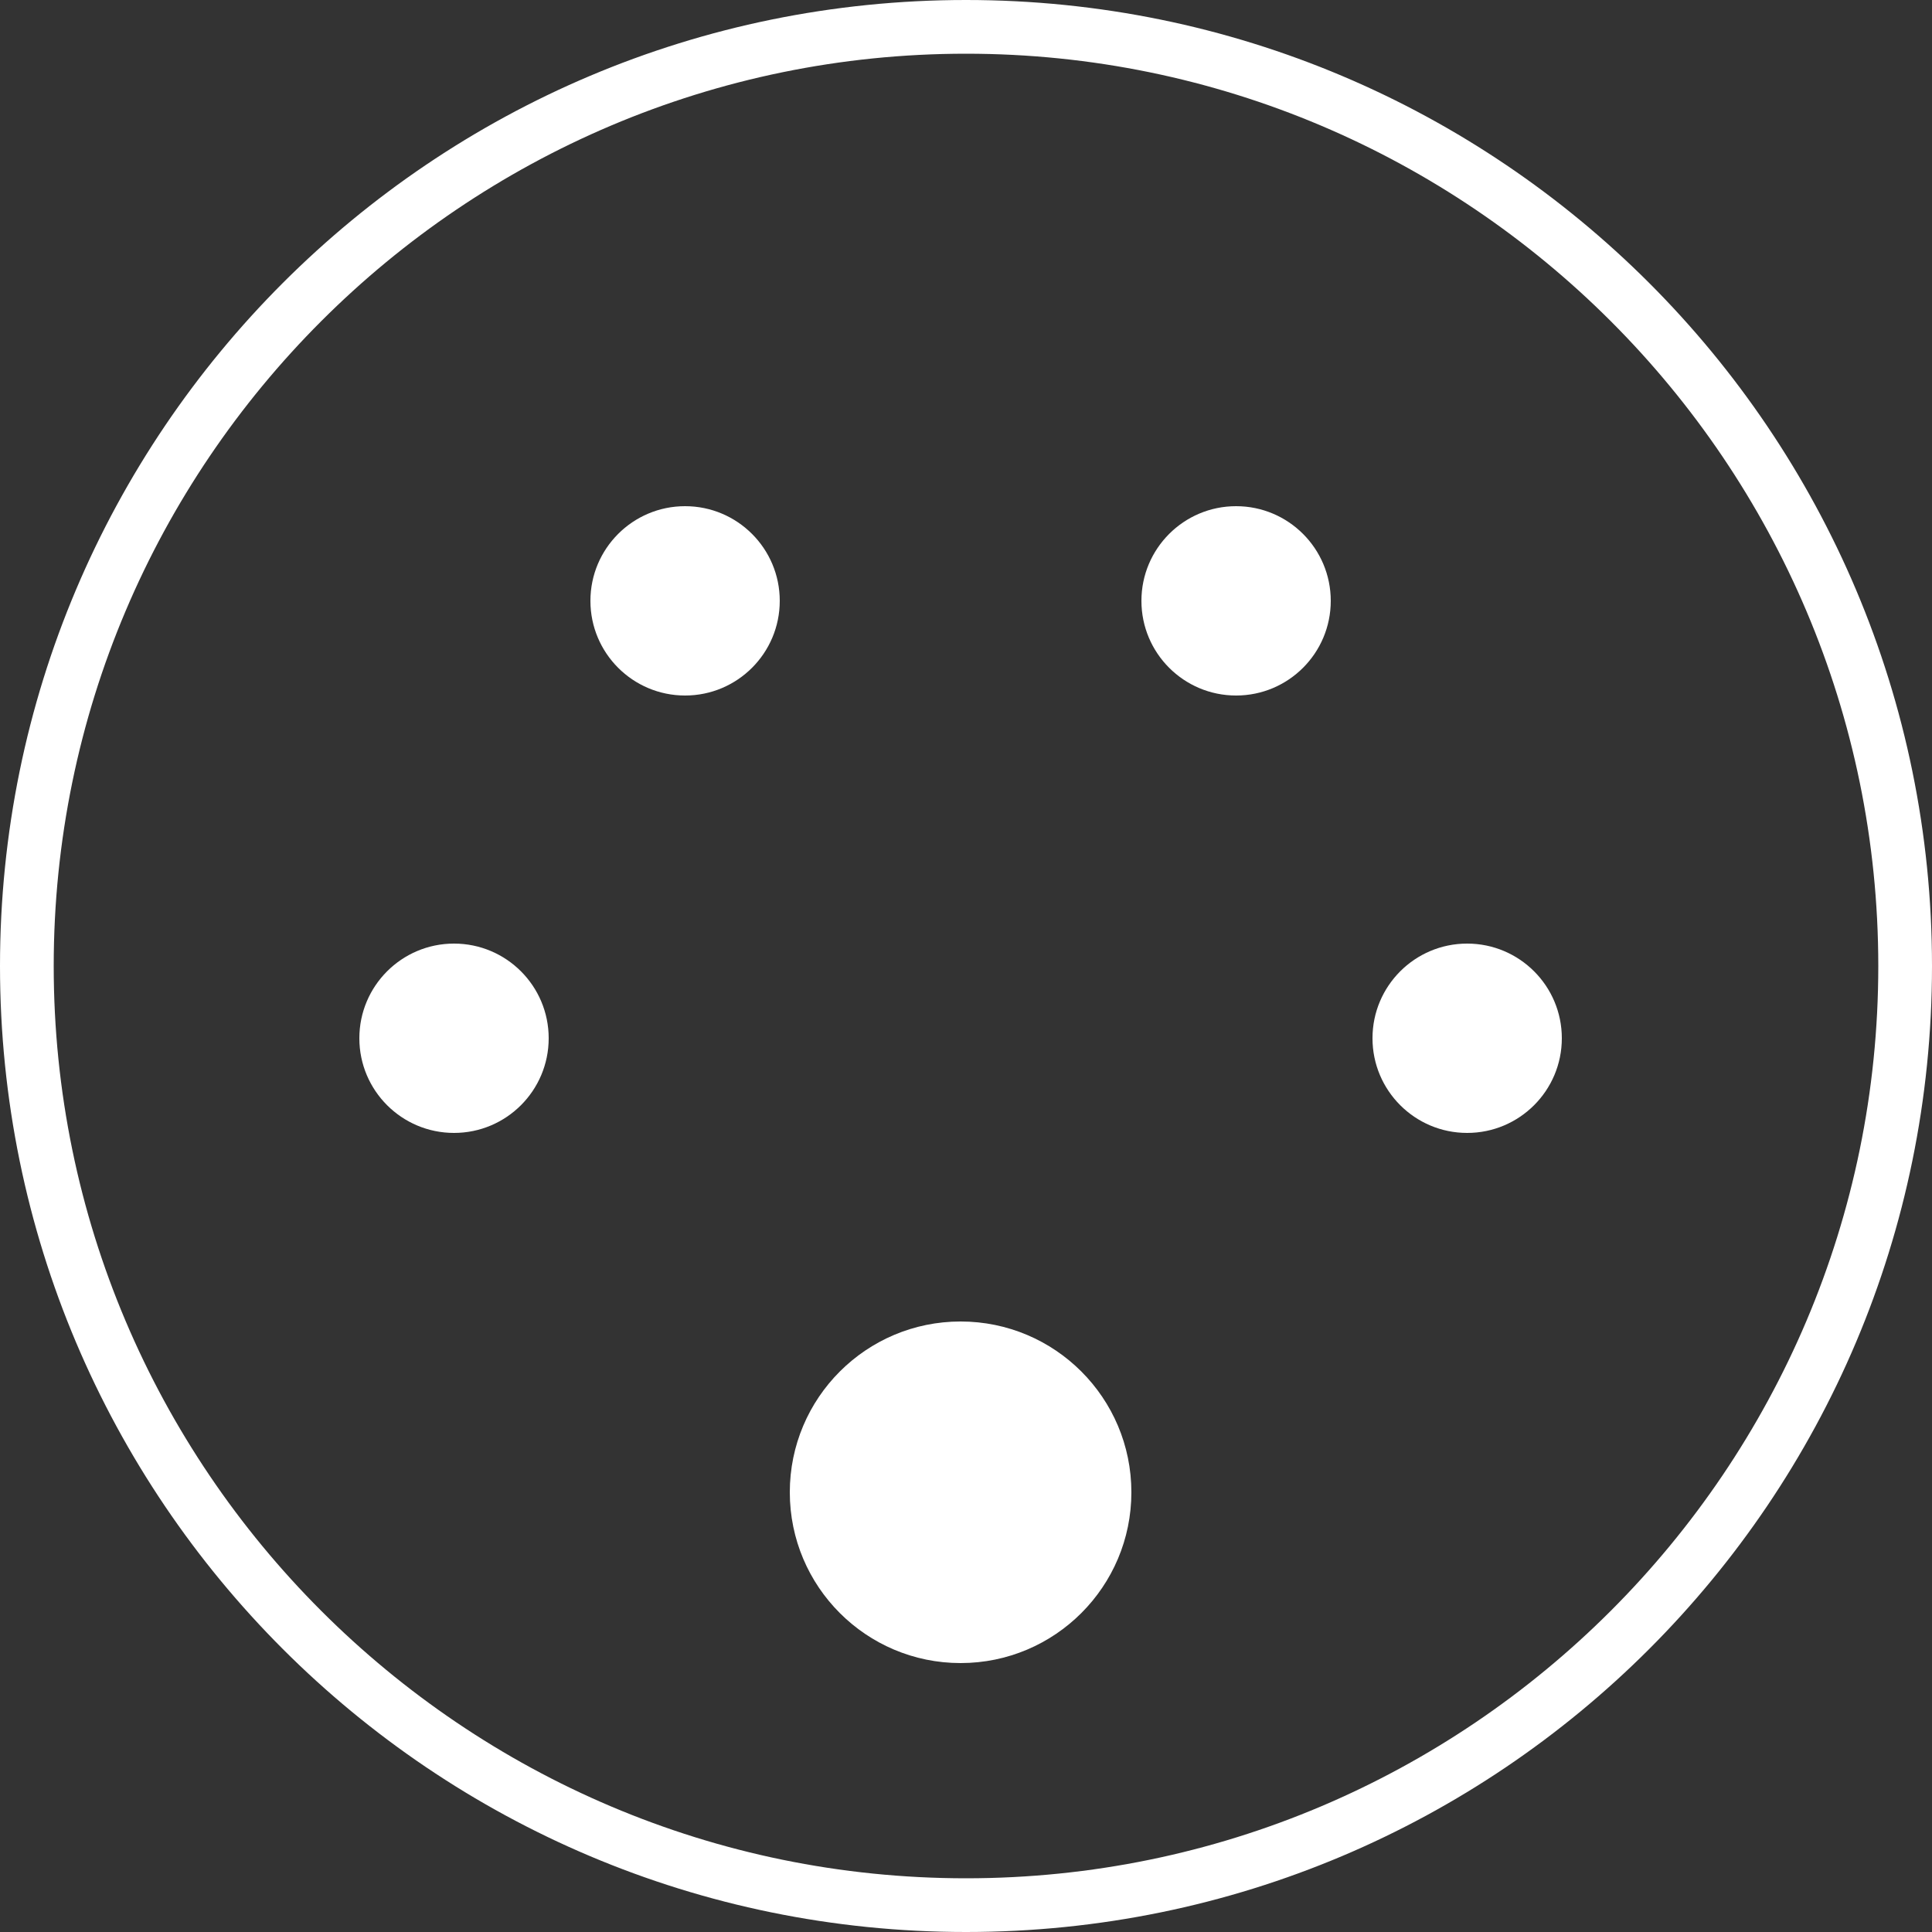
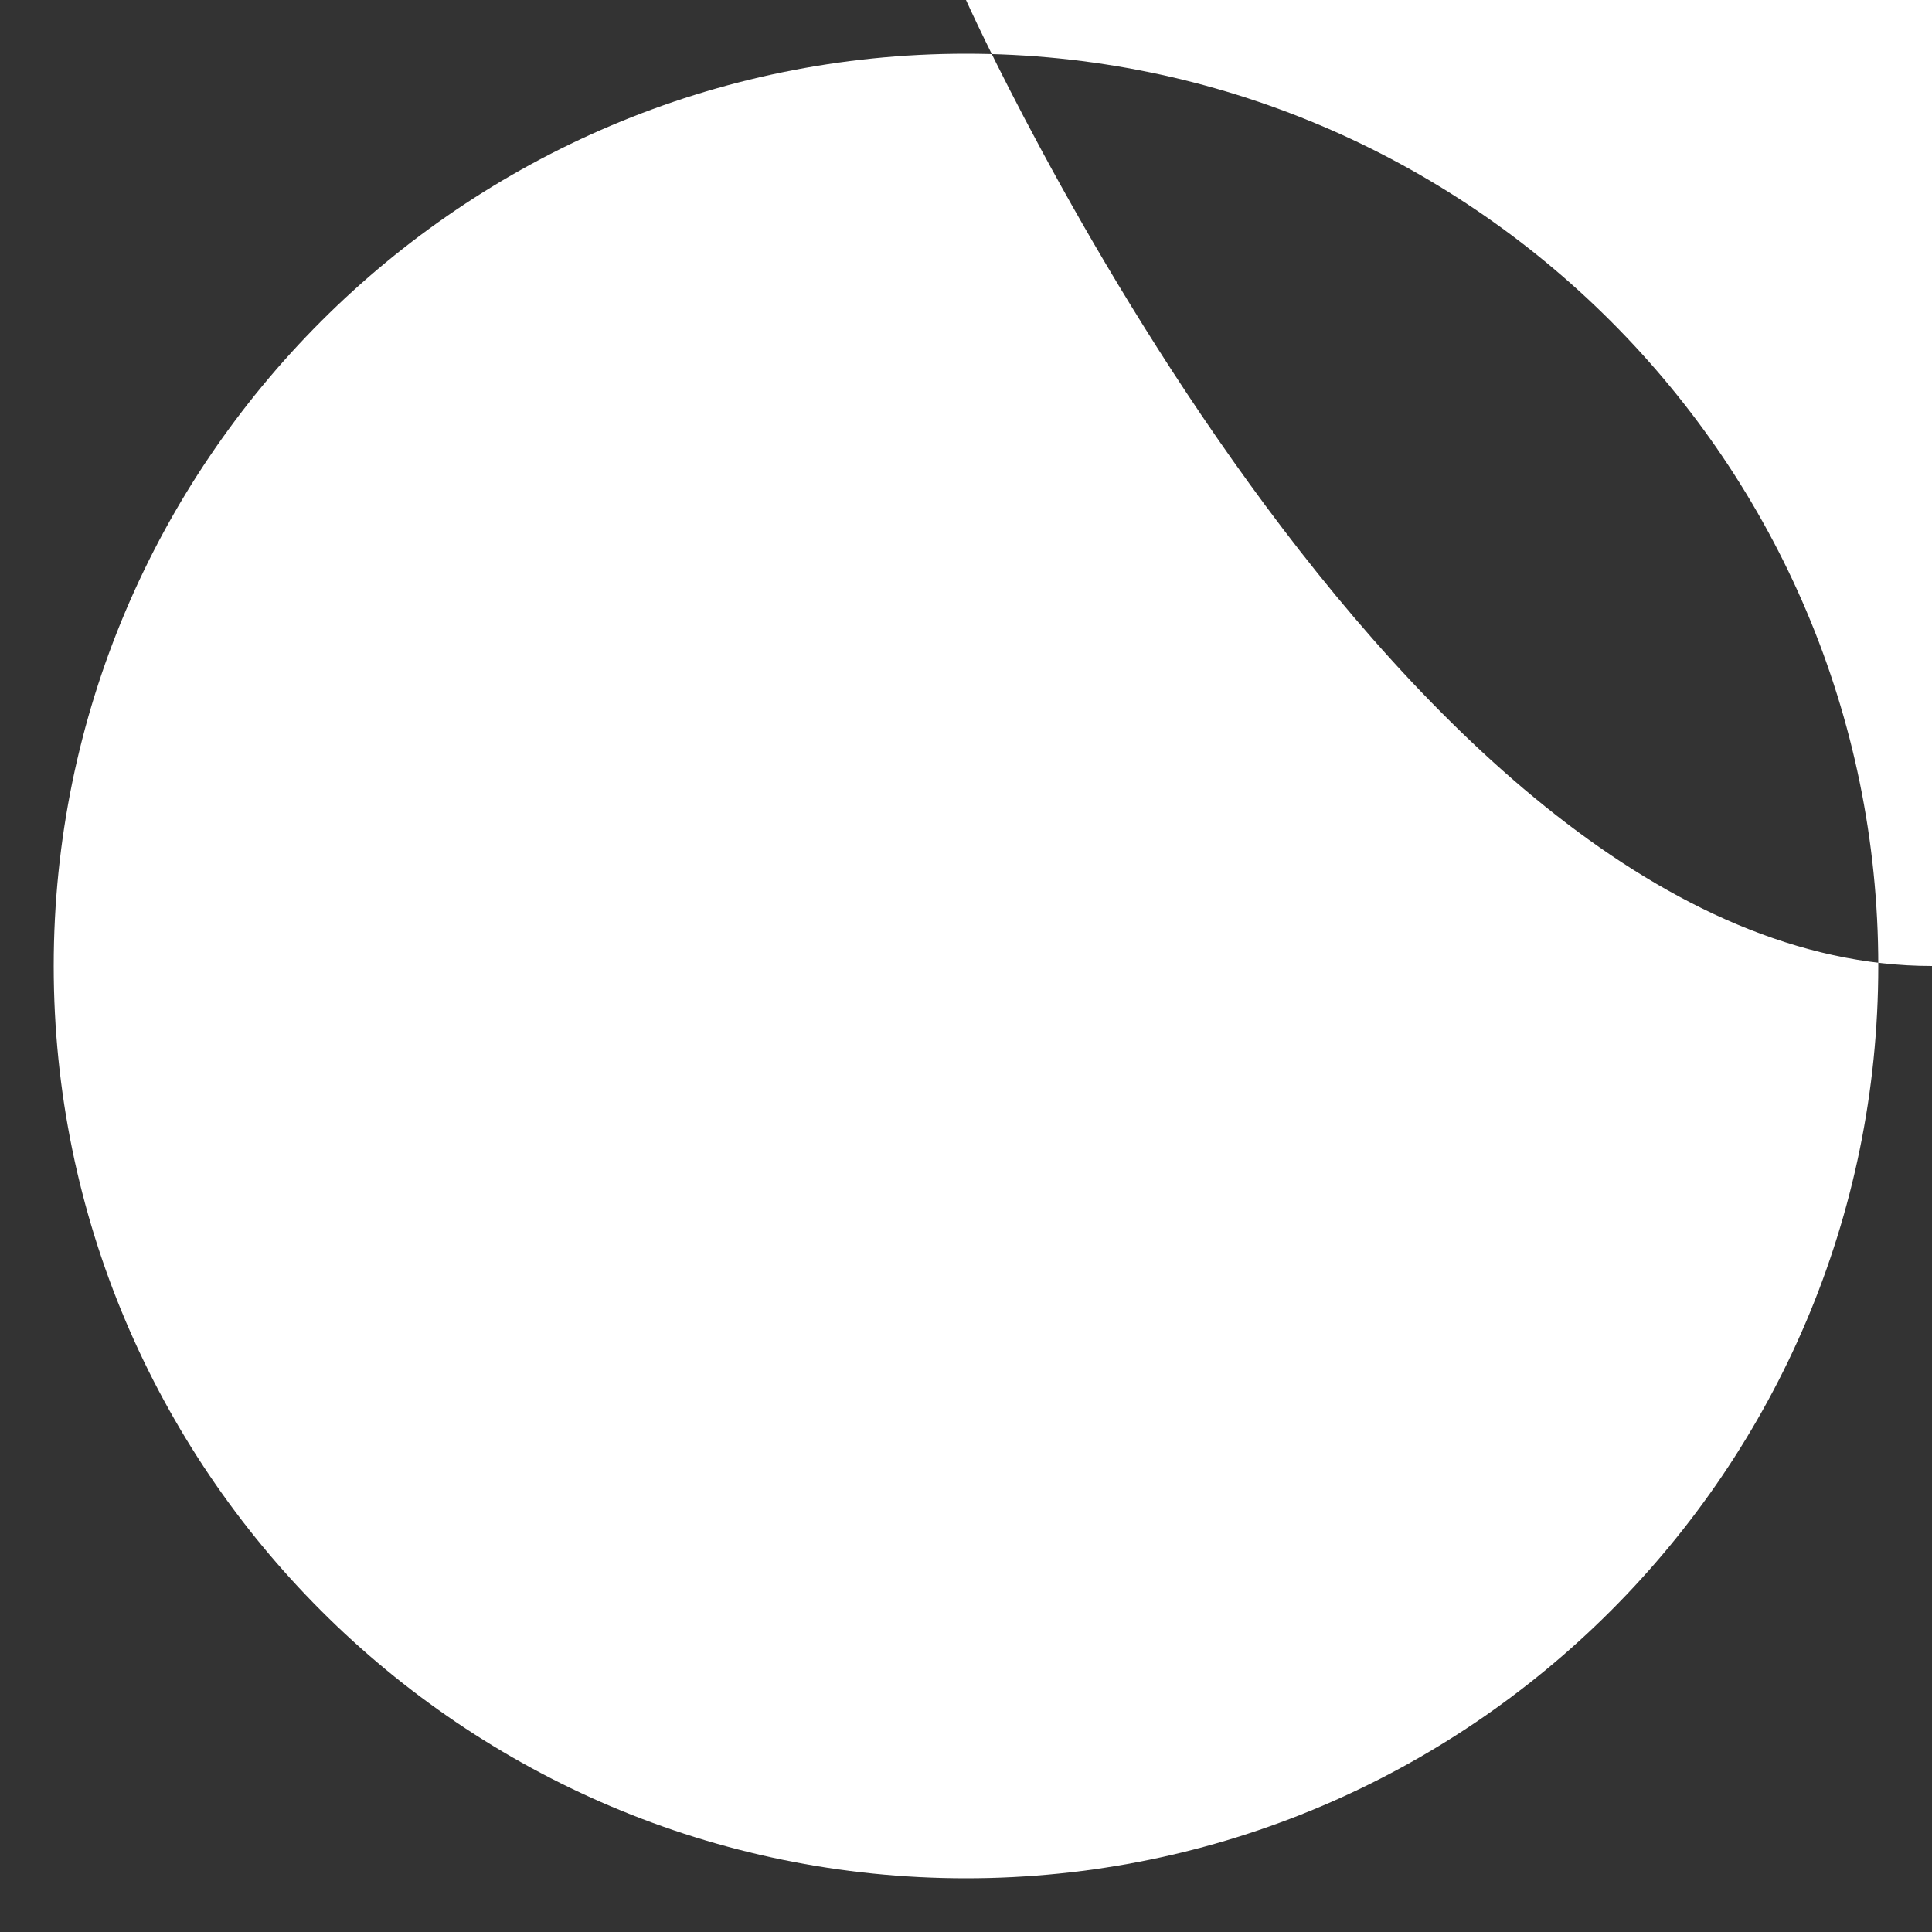
<svg xmlns="http://www.w3.org/2000/svg" id="a" data-name="Livello 1" width="50" height="50" viewBox="0 0 50 50">
  <rect x="0" y="0" width="50" height="50" fill="#333333" stroke="none" />
-   <path d="m25,1.39c13.02,0,23.61,10.59,23.61,23.61s-10.59,23.61-23.61,23.61S1.39,38.02,1.39,25,11.98,1.39,25,1.39m0-1.39C11.19,0,0,11.19,0,25s11.19,25,25,25,25-11.19,25-25S38.81,0,25,0h0Z" fill="#fff" />
+   <path d="m25,1.39c13.02,0,23.61,10.59,23.61,23.61s-10.59,23.61-23.61,23.61S1.39,38.02,1.39,25,11.98,1.39,25,1.39m0-1.39s11.19,25,25,25,25-11.19,25-25S38.81,0,25,0h0Z" fill="#fff" />
  <circle cx="24.86" cy="38.62" r="4.42" fill="#fff" />
  <g>
    <circle cx="17.73" cy="15.55" r="2.45" fill="#fff" />
-     <circle cx="31.99" cy="15.55" r="2.45" fill="#fff" />
  </g>
  <g>
    <circle cx="11.75" cy="26.87" r="2.45" fill="#fff" />
    <circle cx="37.97" cy="26.87" r="2.45" fill="#fff" />
  </g>
</svg>